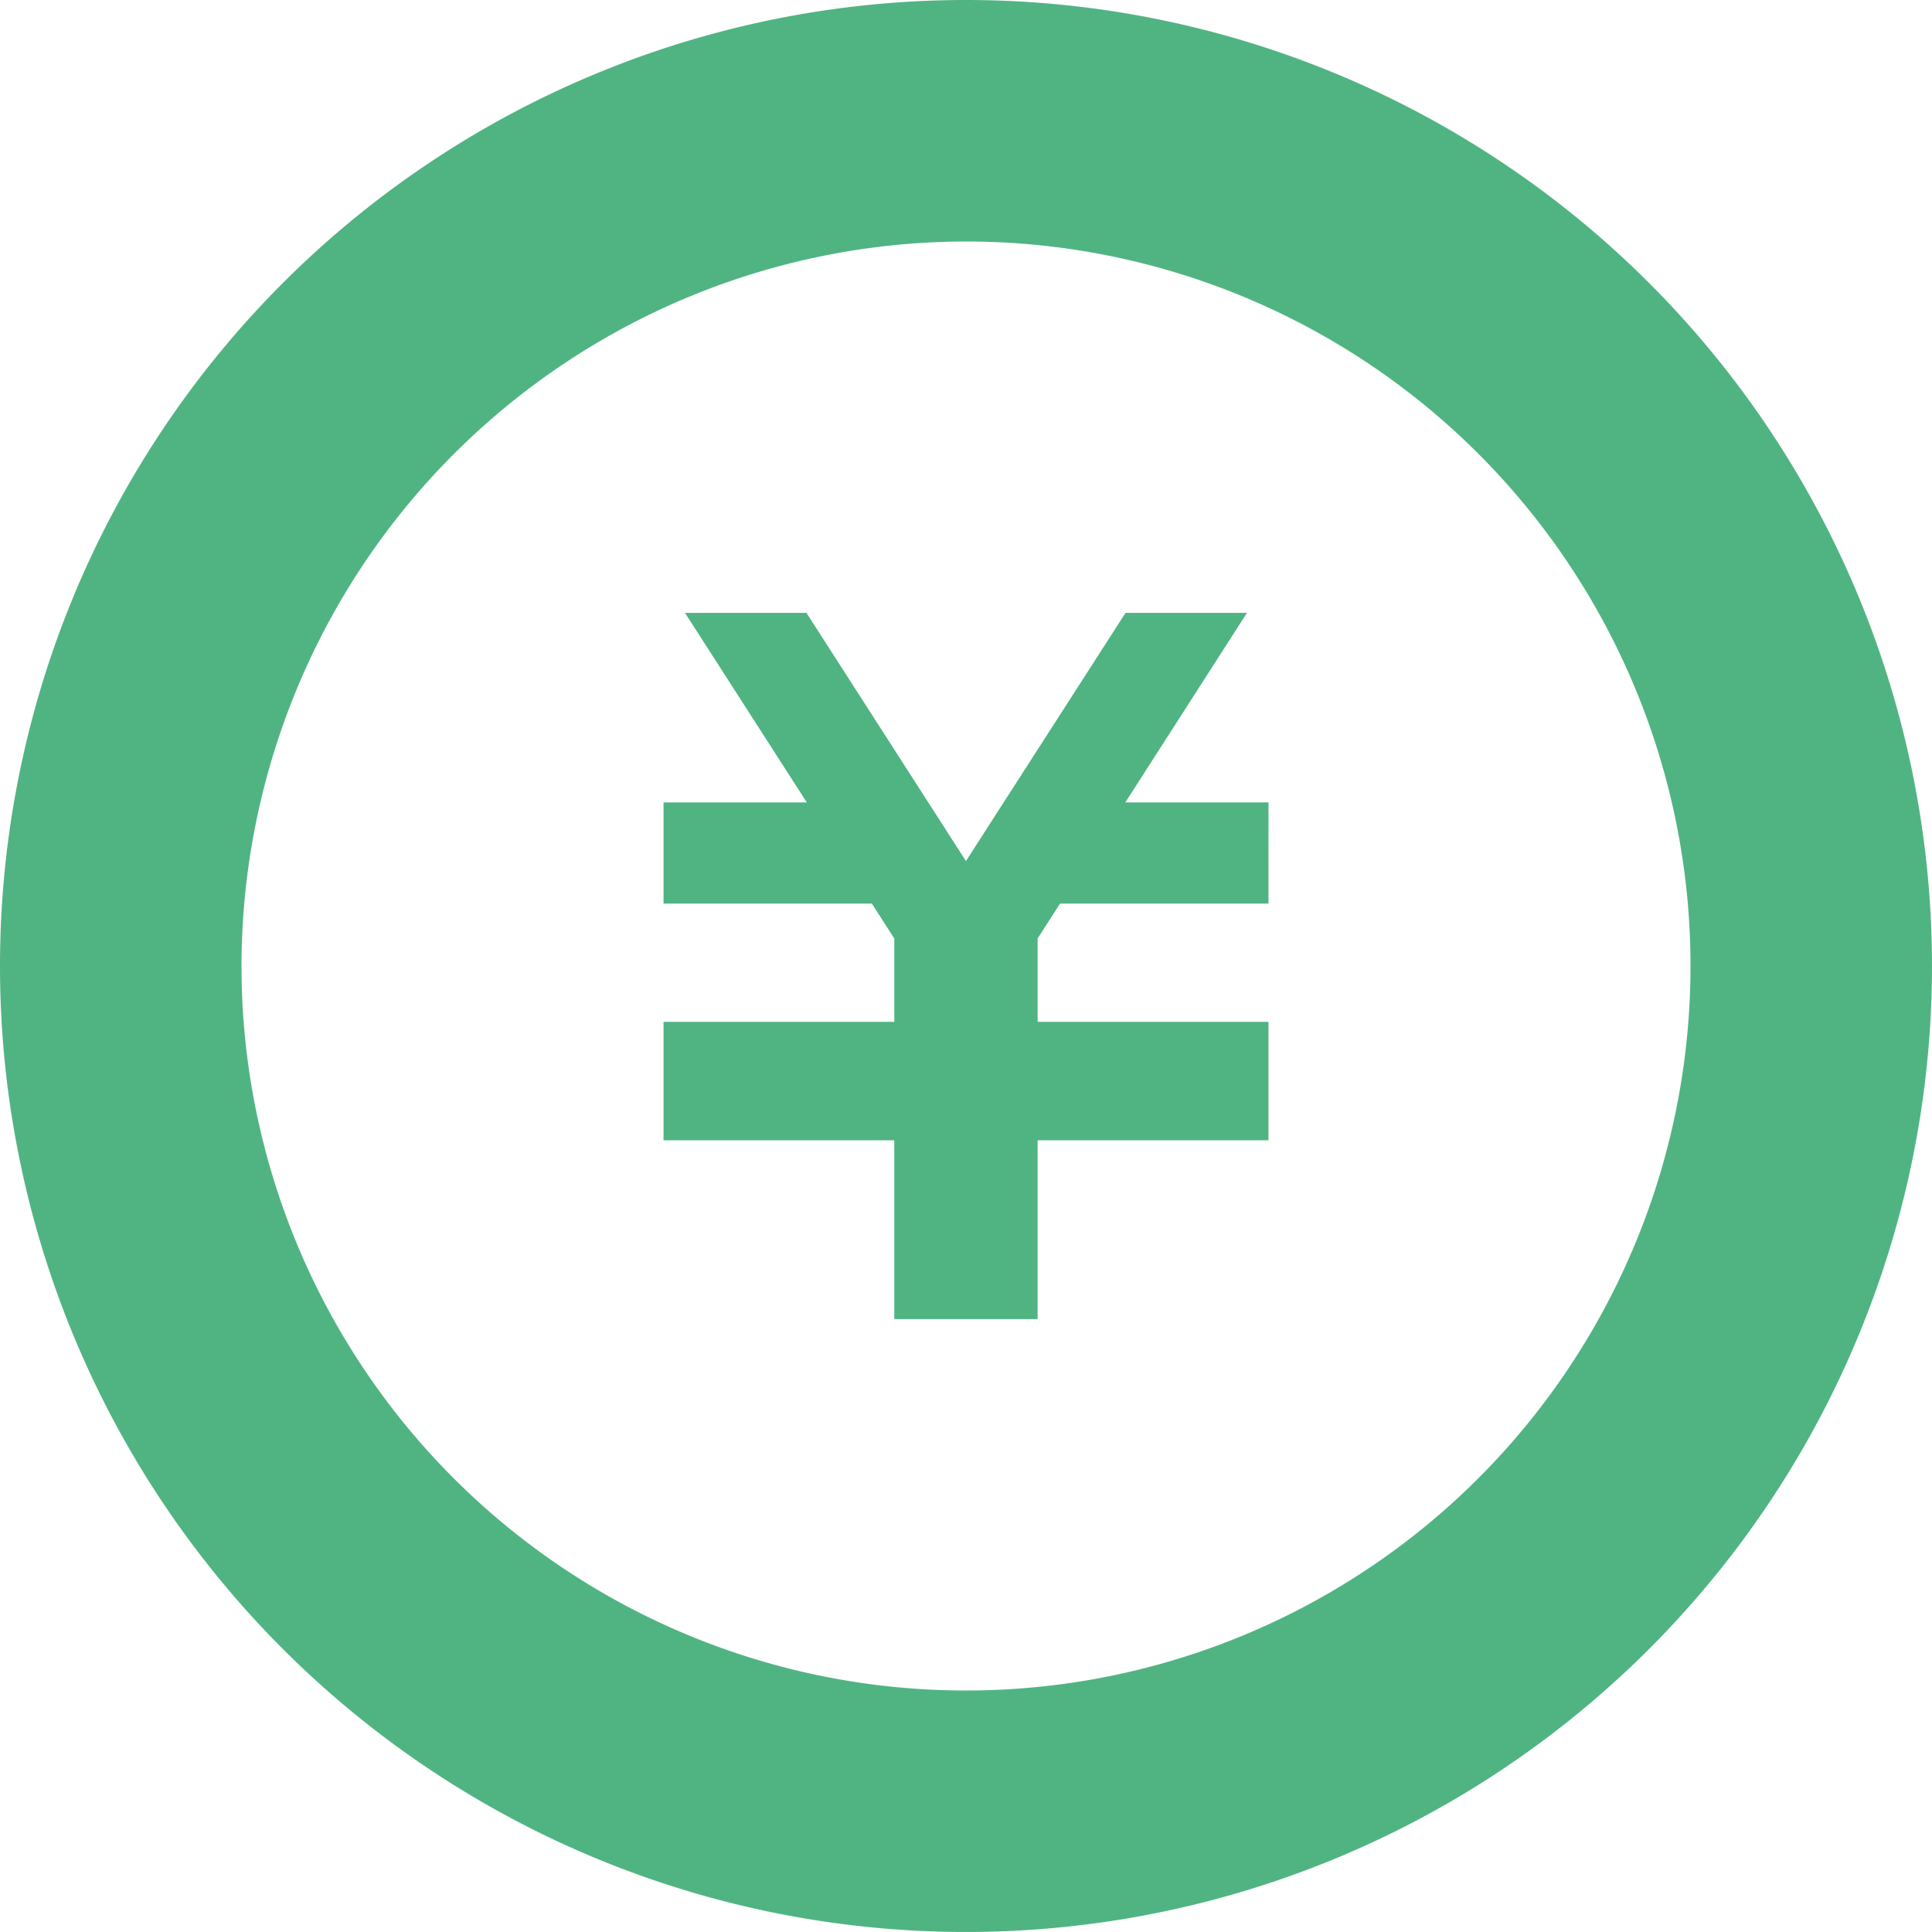
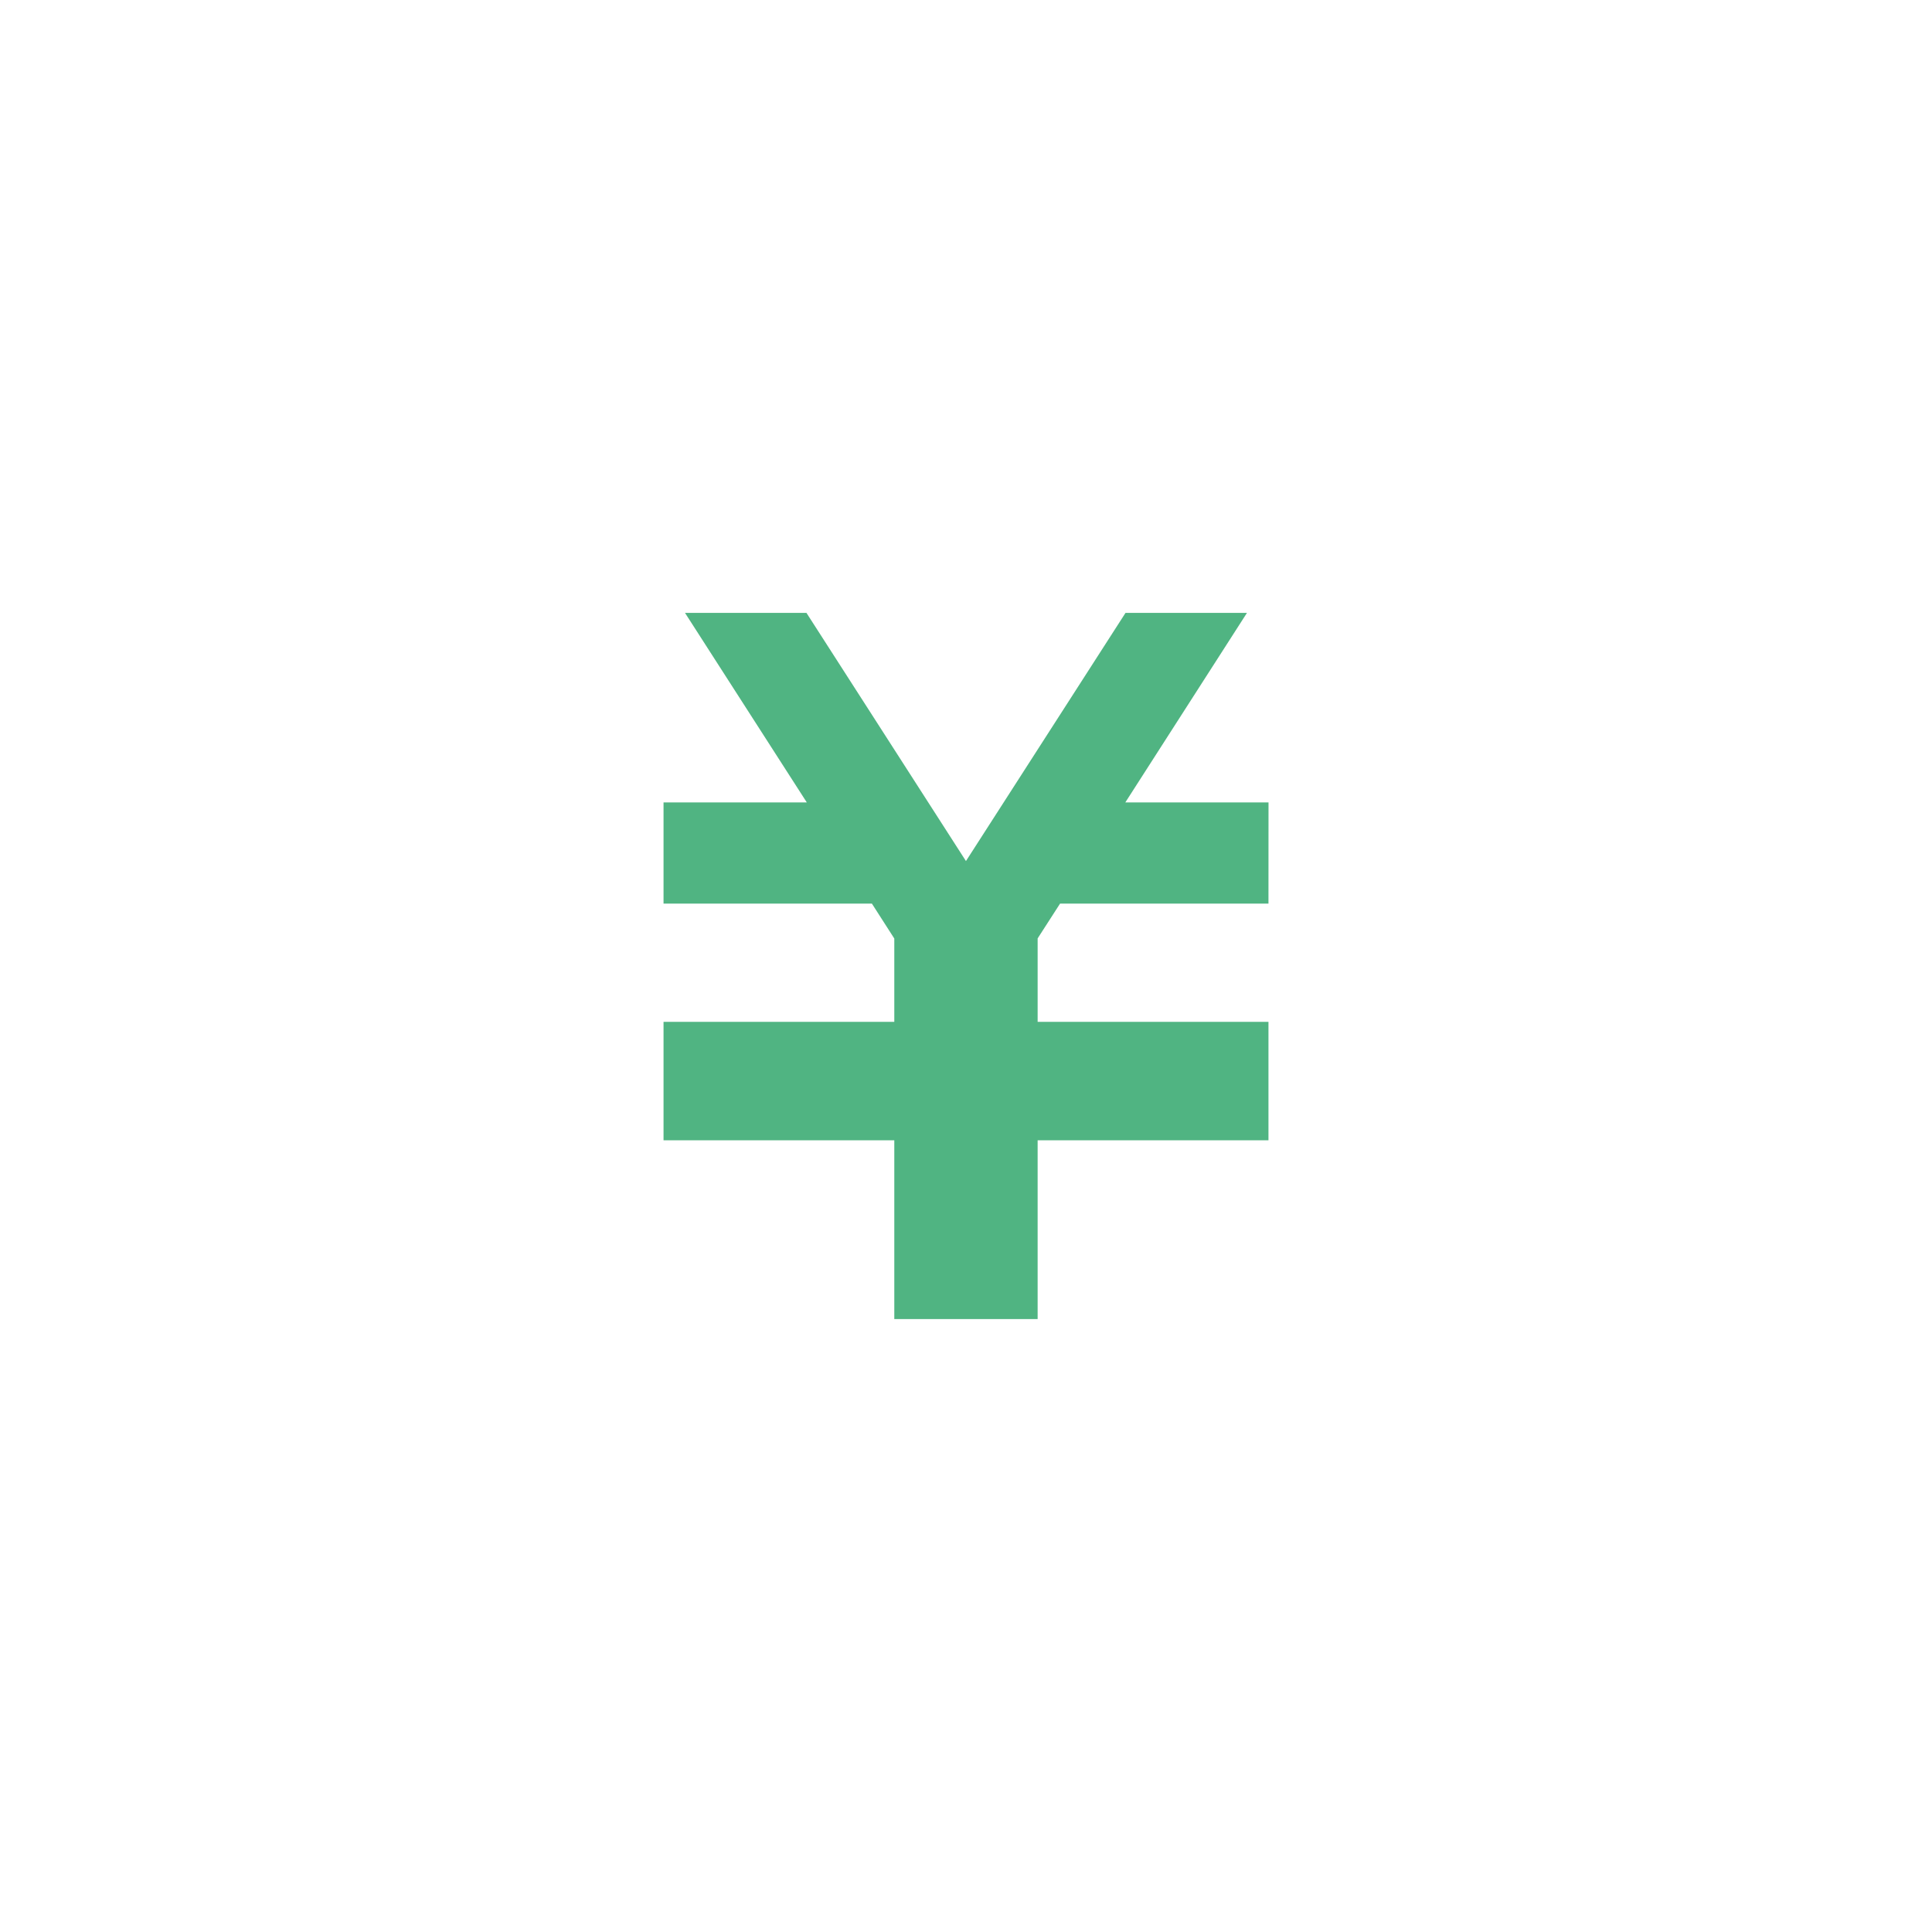
<svg xmlns="http://www.w3.org/2000/svg" id="コインタイプの円アイコン" width="147.511" height="147.51" viewBox="0 0 147.511 147.51">
  <path id="Path_256" data-name="Path 256" d="M222.031,184.62H206.118l-1.711,2.656v6.37h17.624v9.044H204.407v13.649H193.463V202.69H175.844v-9.044h17.619v-6.361l-1.71-2.665H175.844v-7.725h10.939l-9.3-14.473h9.274l12.177,18.948,12.182-18.948h9.273L211.1,176.895h10.935Z" transform="translate(-125.182 -115.627)" fill="#50b482" />
-   <path id="Path_257" data-name="Path 257" d="M73.755,18.439A55.317,55.317,0,1,1,18.439,73.755,55.377,55.377,0,0,1,73.755,18.439M73.755,0a73.755,73.755,0,1,0,73.755,73.755A73.756,73.756,0,0,0,73.755,0Z" fill="#50b482" />
</svg>